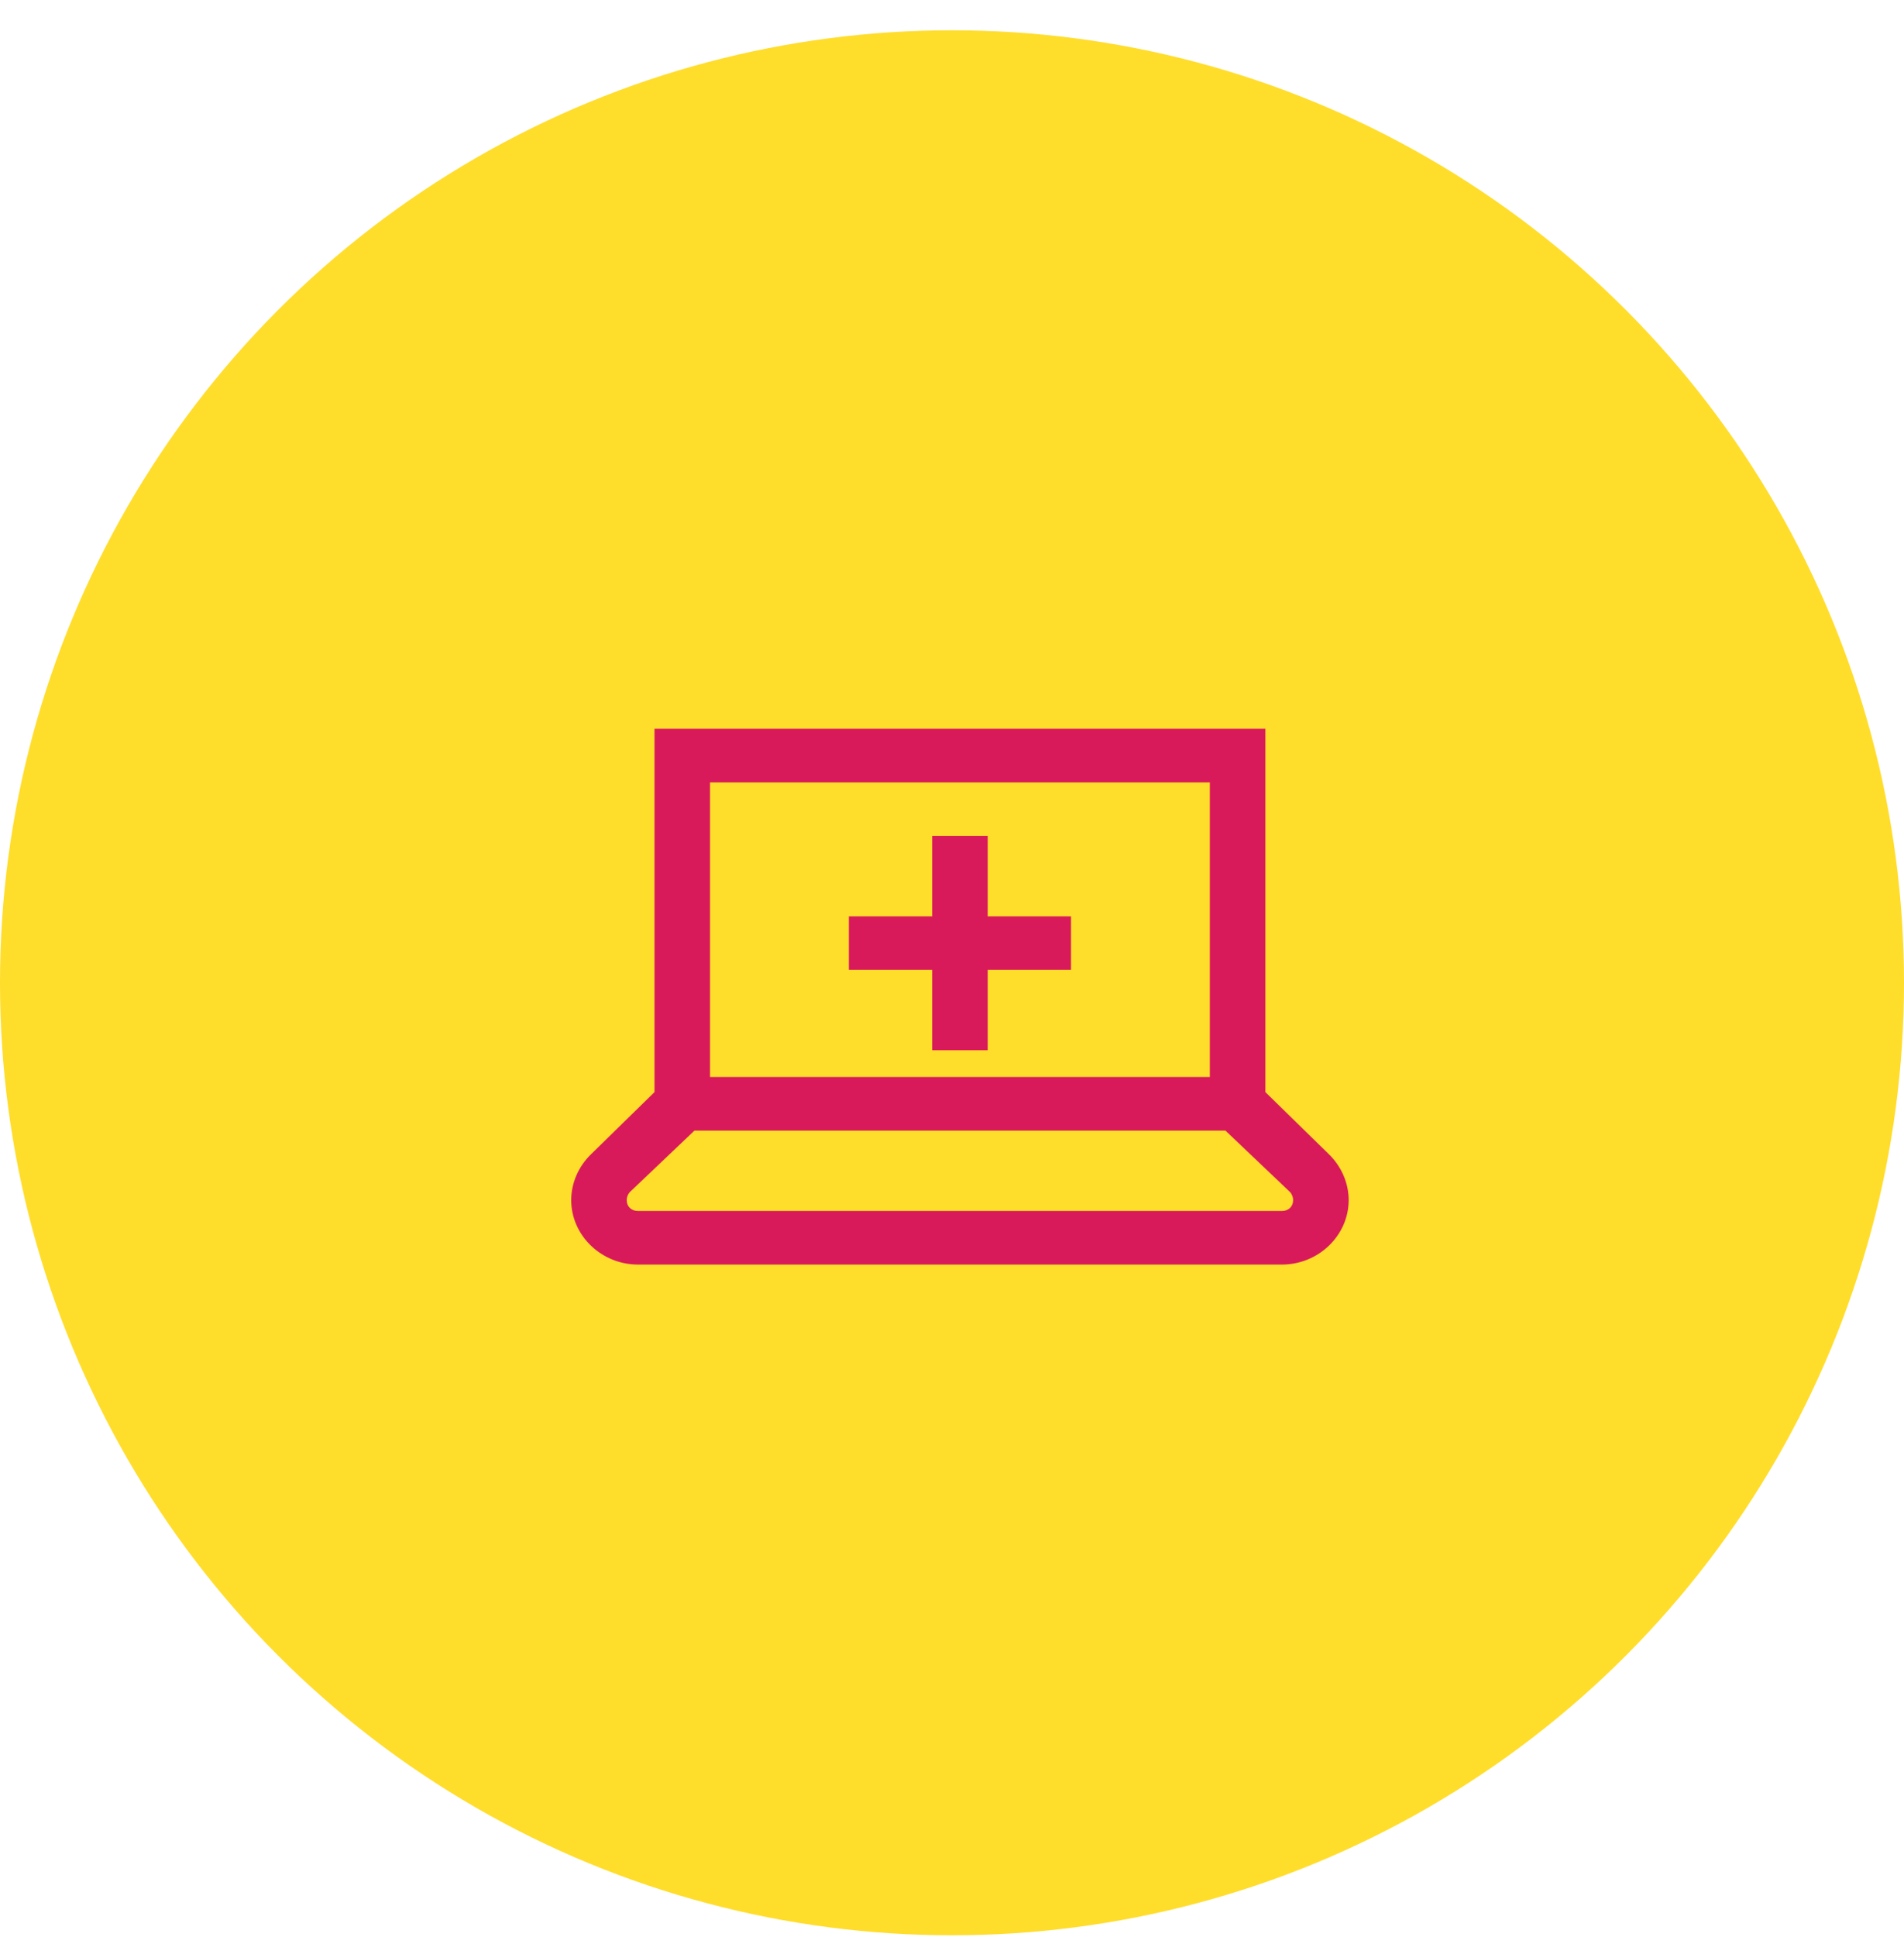
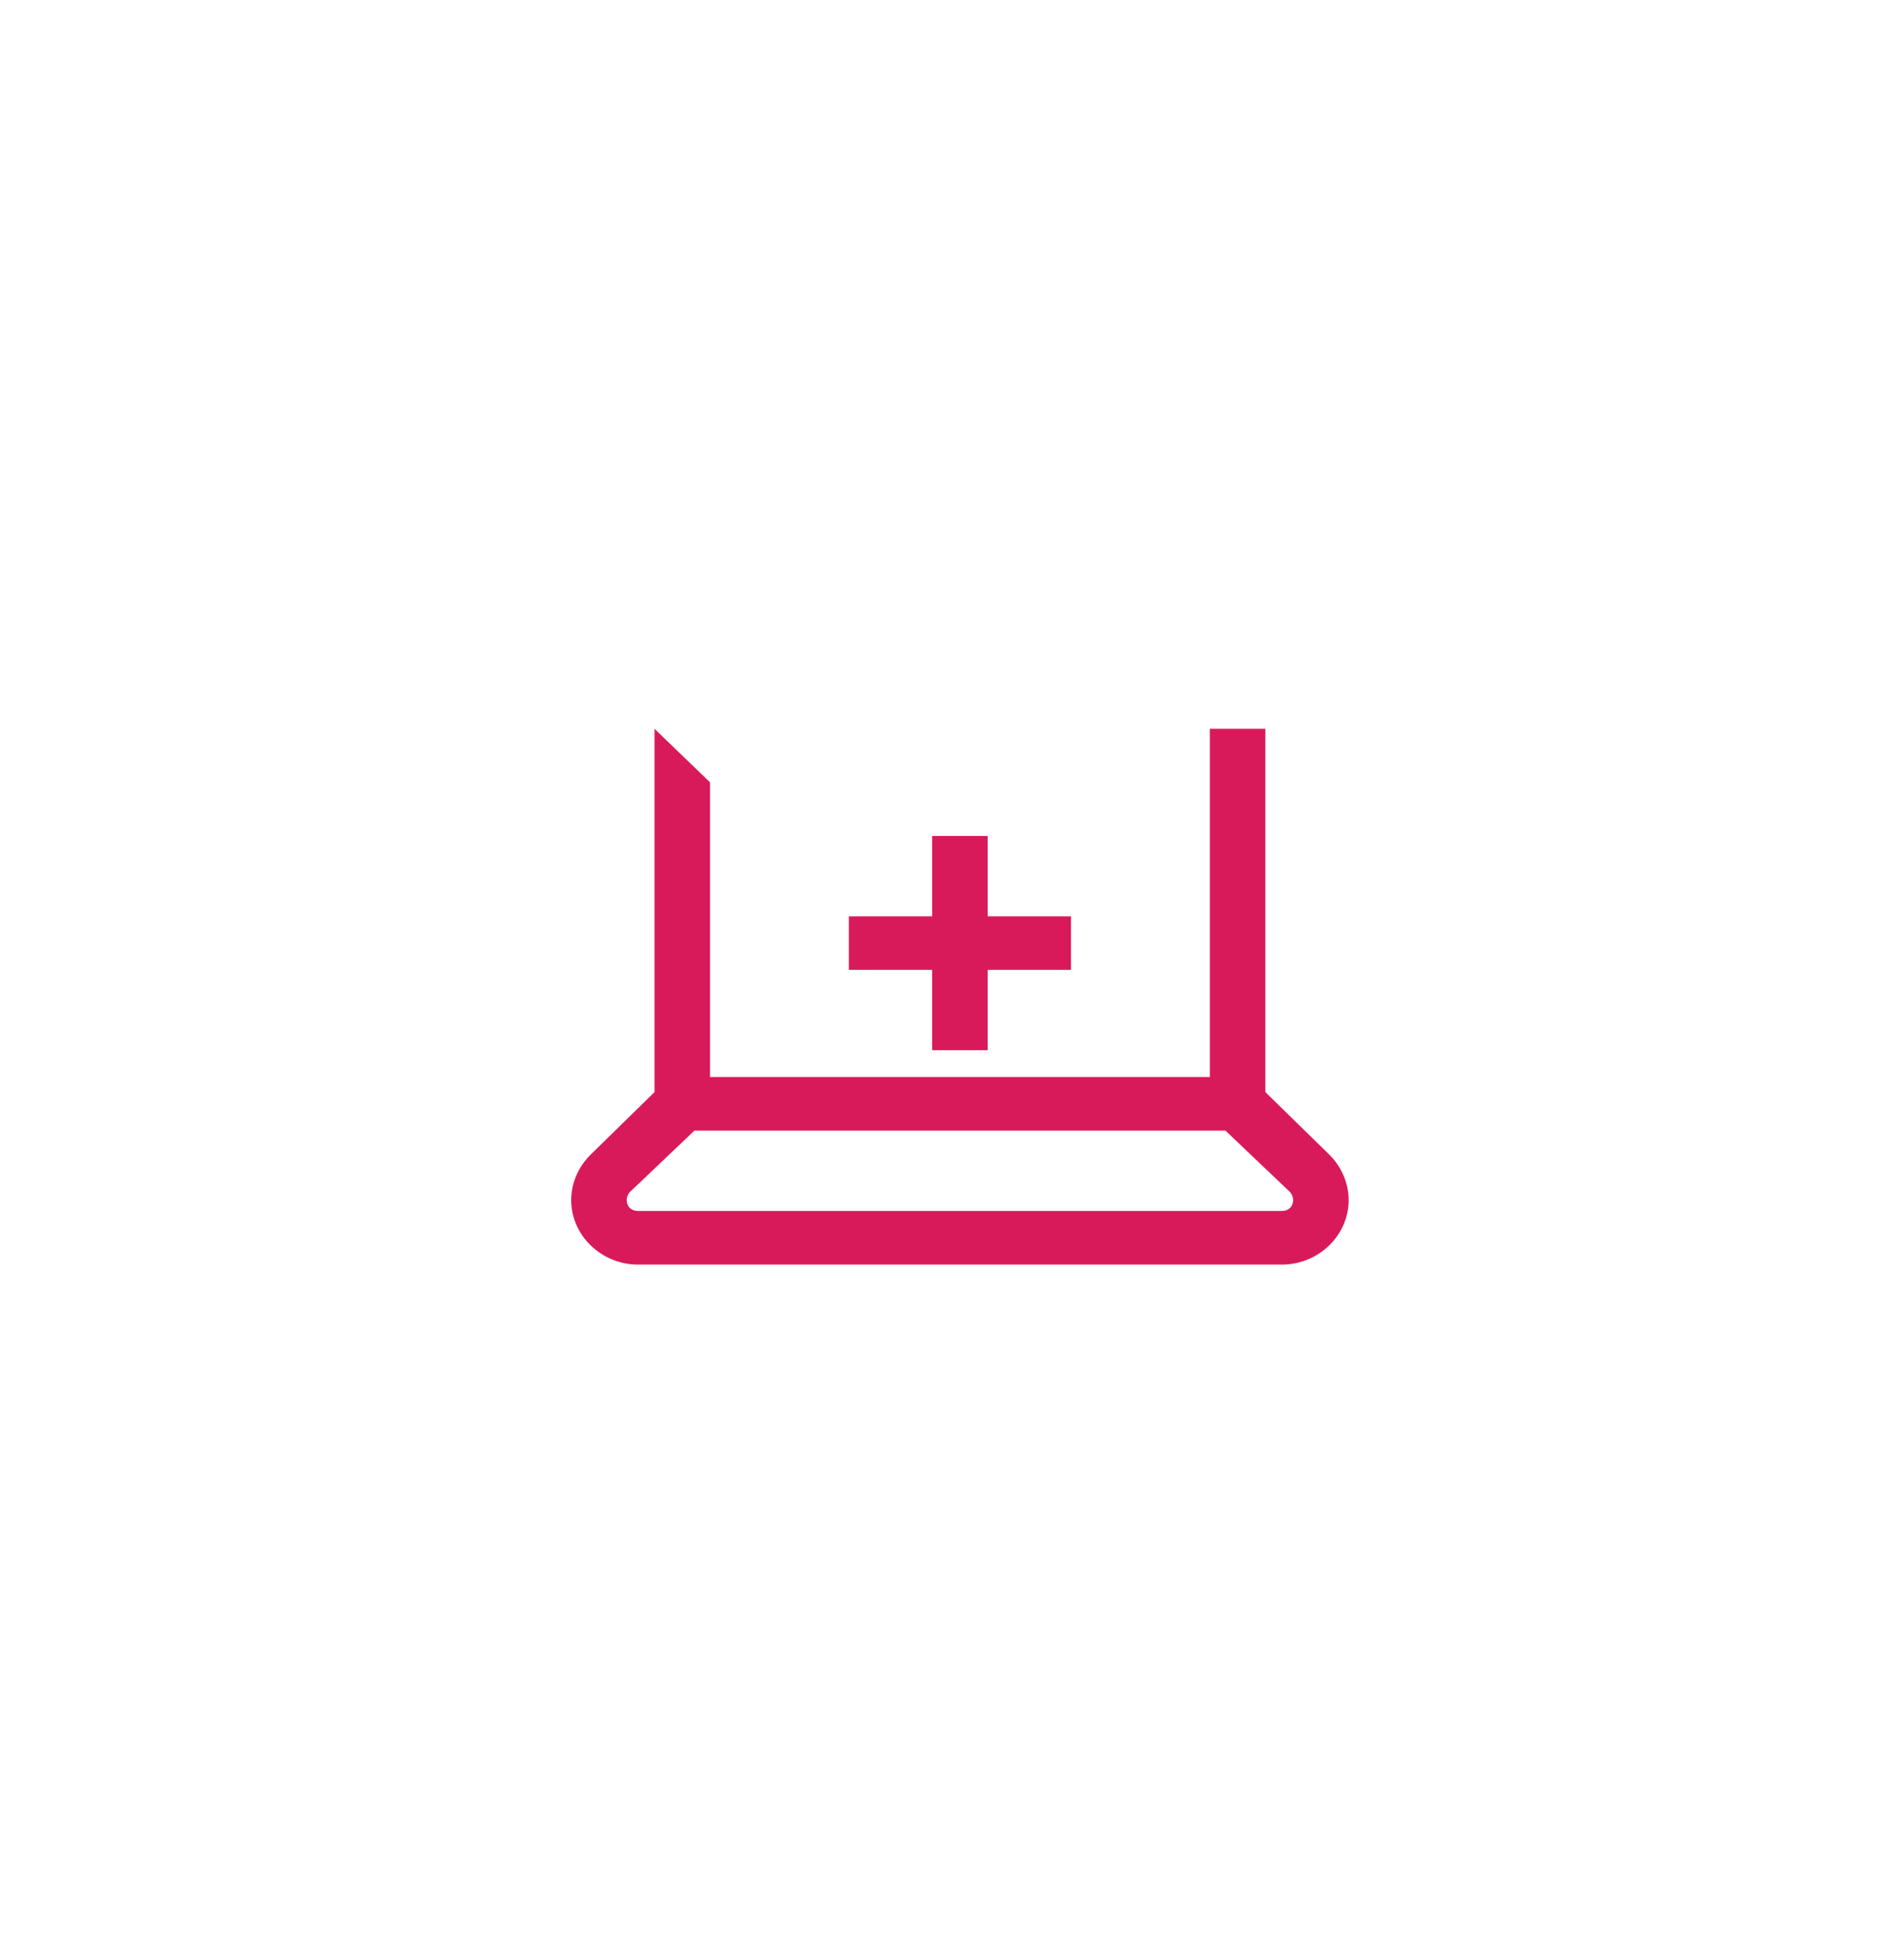
<svg xmlns="http://www.w3.org/2000/svg" width="60" height="61" viewBox="0 0 60 61" fill="none">
-   <circle cx="30" cy="30.954" r="30" fill="#FFDD2B" />
-   <path d="M20.625 22.954V34.397L18.629 36.35C18.233 36.731 18 37.258 18 37.798C18 38.912 18.951 39.829 20.105 39.829H40.395C41.55 39.829 42.5 38.912 42.5 37.798C42.5 37.258 42.267 36.73 41.871 36.348L39.875 34.397V22.954H20.625ZM22.375 24.641H38.125V33.922H22.375V24.641ZM29.375 26.329V28.86H26.75V30.547H29.375V33.079H31.125V30.547H33.75V28.86H31.125V26.329H29.375ZM21.883 35.61H38.617L40.641 37.535C40.709 37.6 40.75 37.706 40.75 37.798C40.75 38.002 40.606 38.141 40.395 38.141H20.105C19.894 38.141 19.75 38.002 19.75 37.798C19.75 37.706 19.791 37.601 19.859 37.535L21.883 35.61Z" fill="#D91A5A" />
+   <path d="M20.625 22.954V34.397L18.629 36.35C18.233 36.731 18 37.258 18 37.798C18 38.912 18.951 39.829 20.105 39.829H40.395C41.55 39.829 42.5 38.912 42.5 37.798C42.5 37.258 42.267 36.73 41.871 36.348L39.875 34.397V22.954H20.625ZH38.125V33.922H22.375V24.641ZM29.375 26.329V28.86H26.75V30.547H29.375V33.079H31.125V30.547H33.75V28.86H31.125V26.329H29.375ZM21.883 35.61H38.617L40.641 37.535C40.709 37.6 40.75 37.706 40.75 37.798C40.75 38.002 40.606 38.141 40.395 38.141H20.105C19.894 38.141 19.75 38.002 19.75 37.798C19.75 37.706 19.791 37.601 19.859 37.535L21.883 35.61Z" fill="#D91A5A" />
</svg>